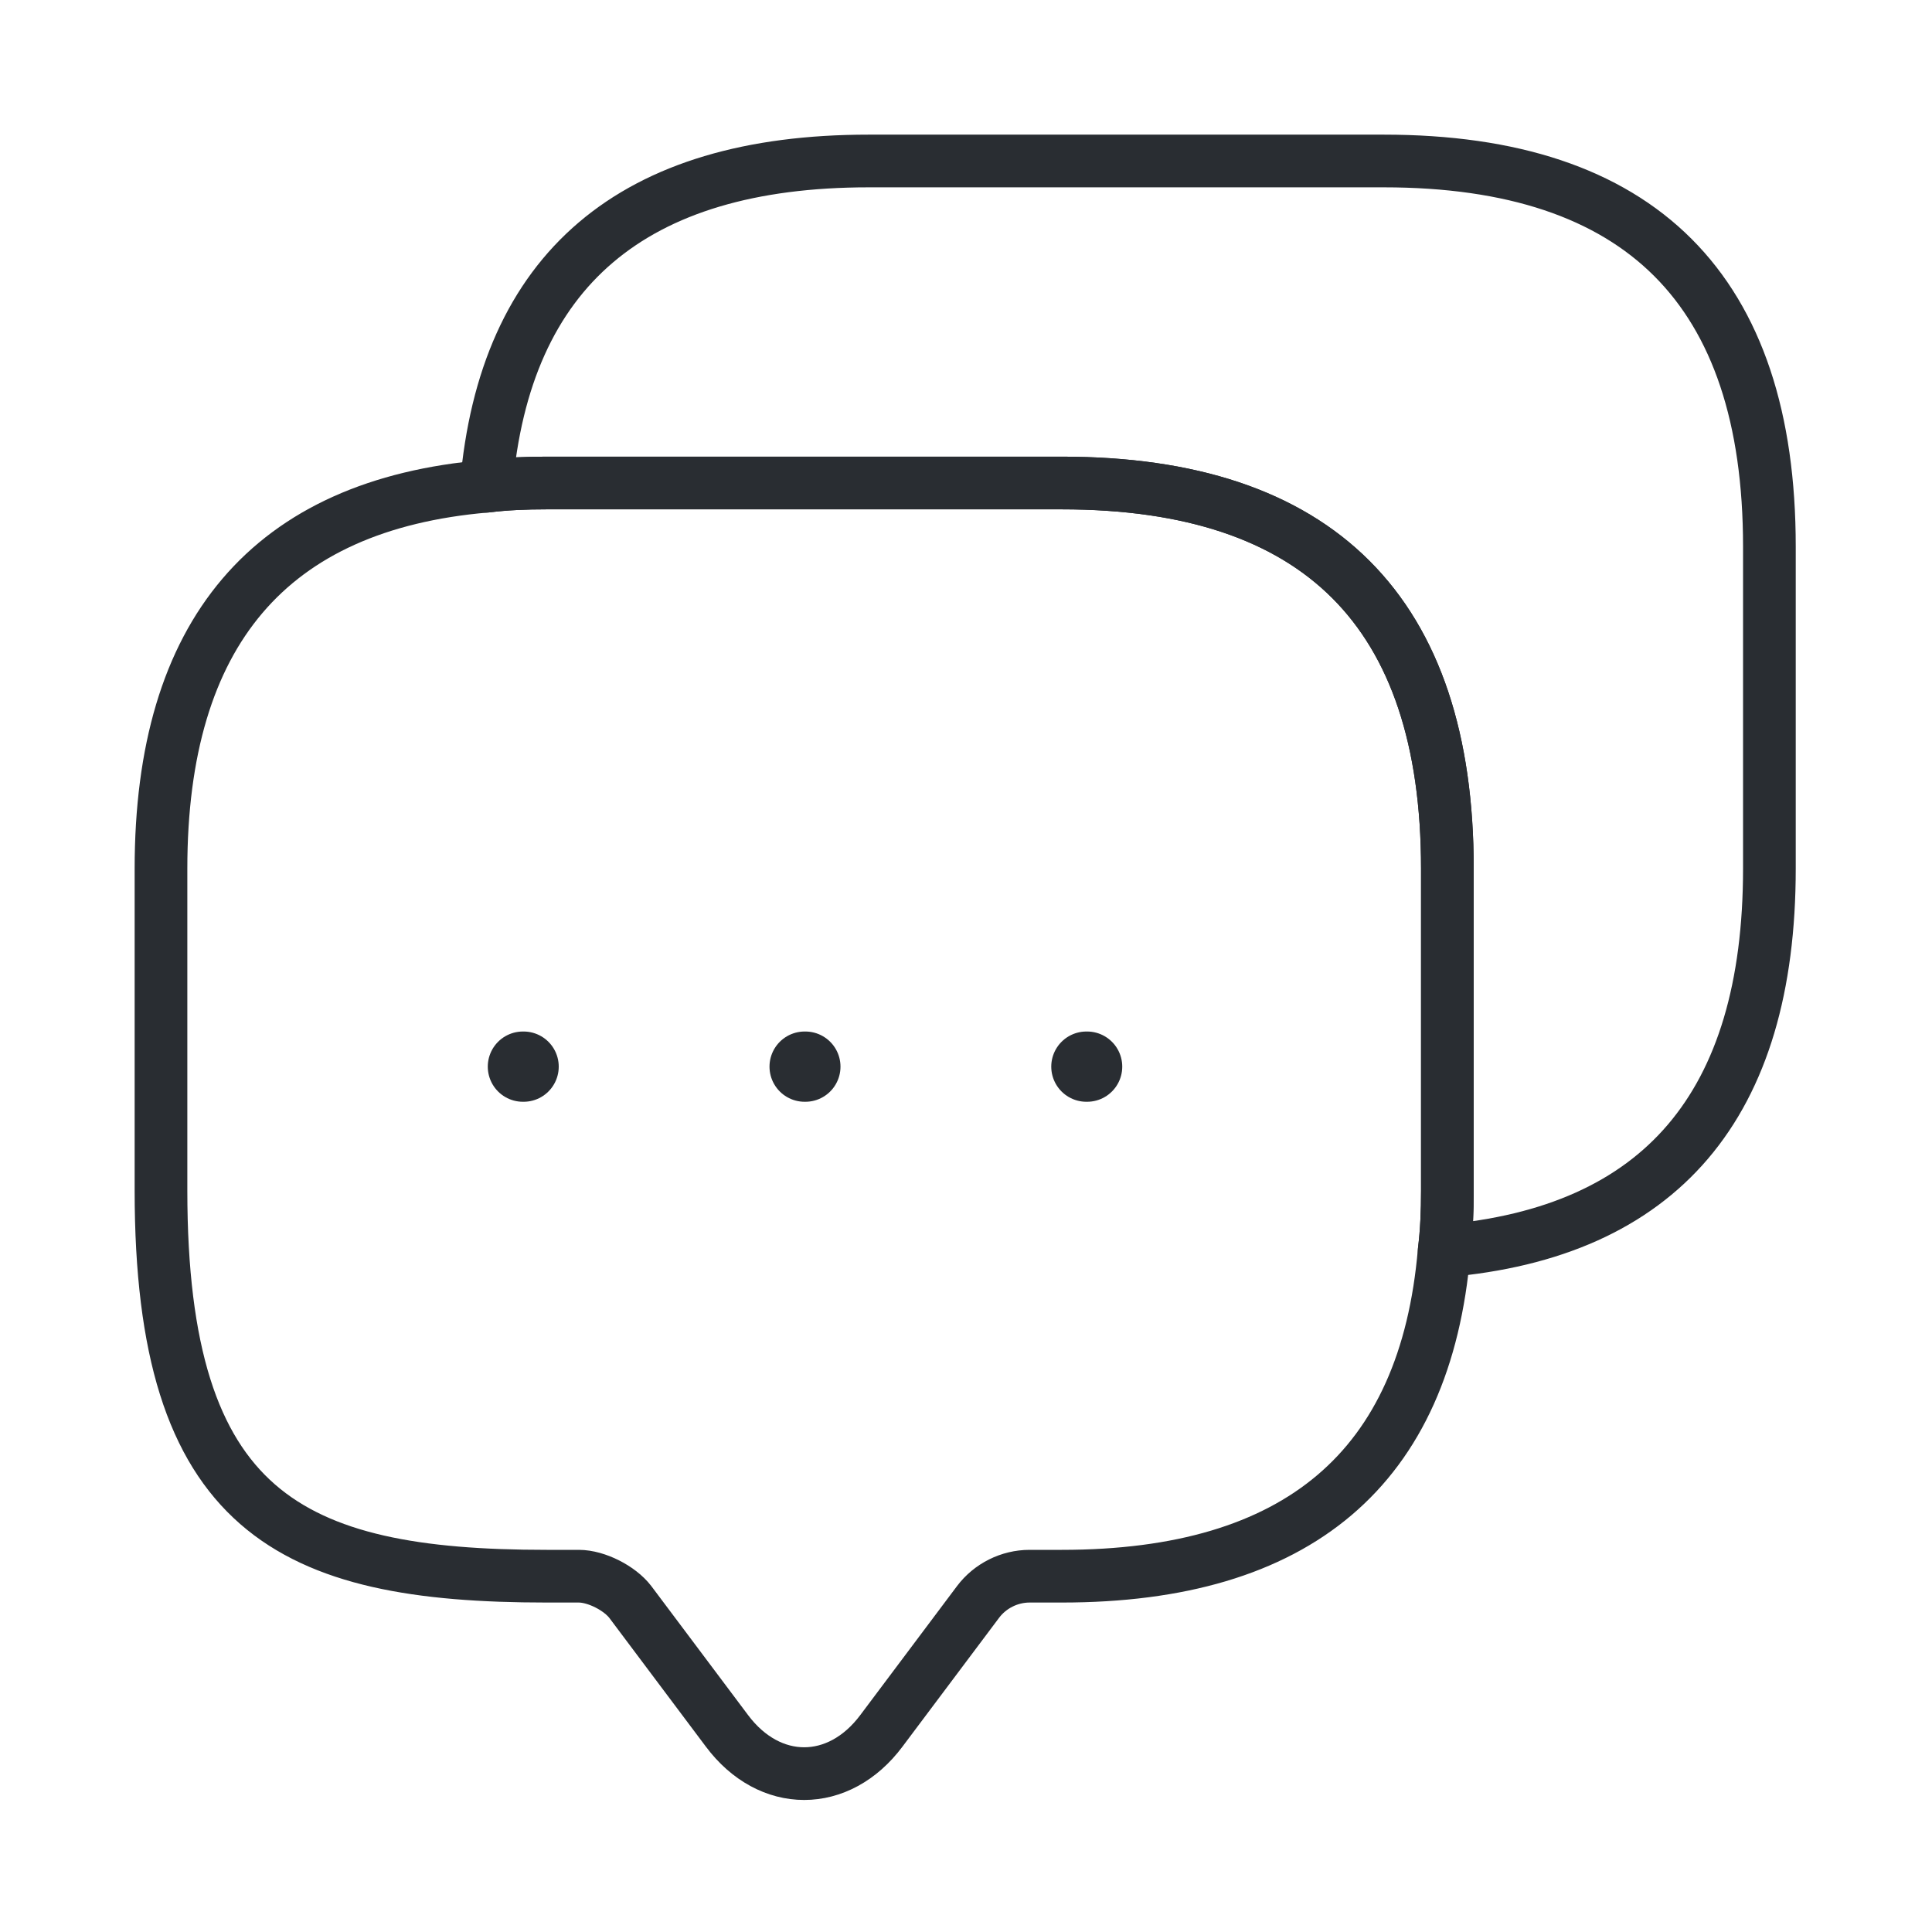
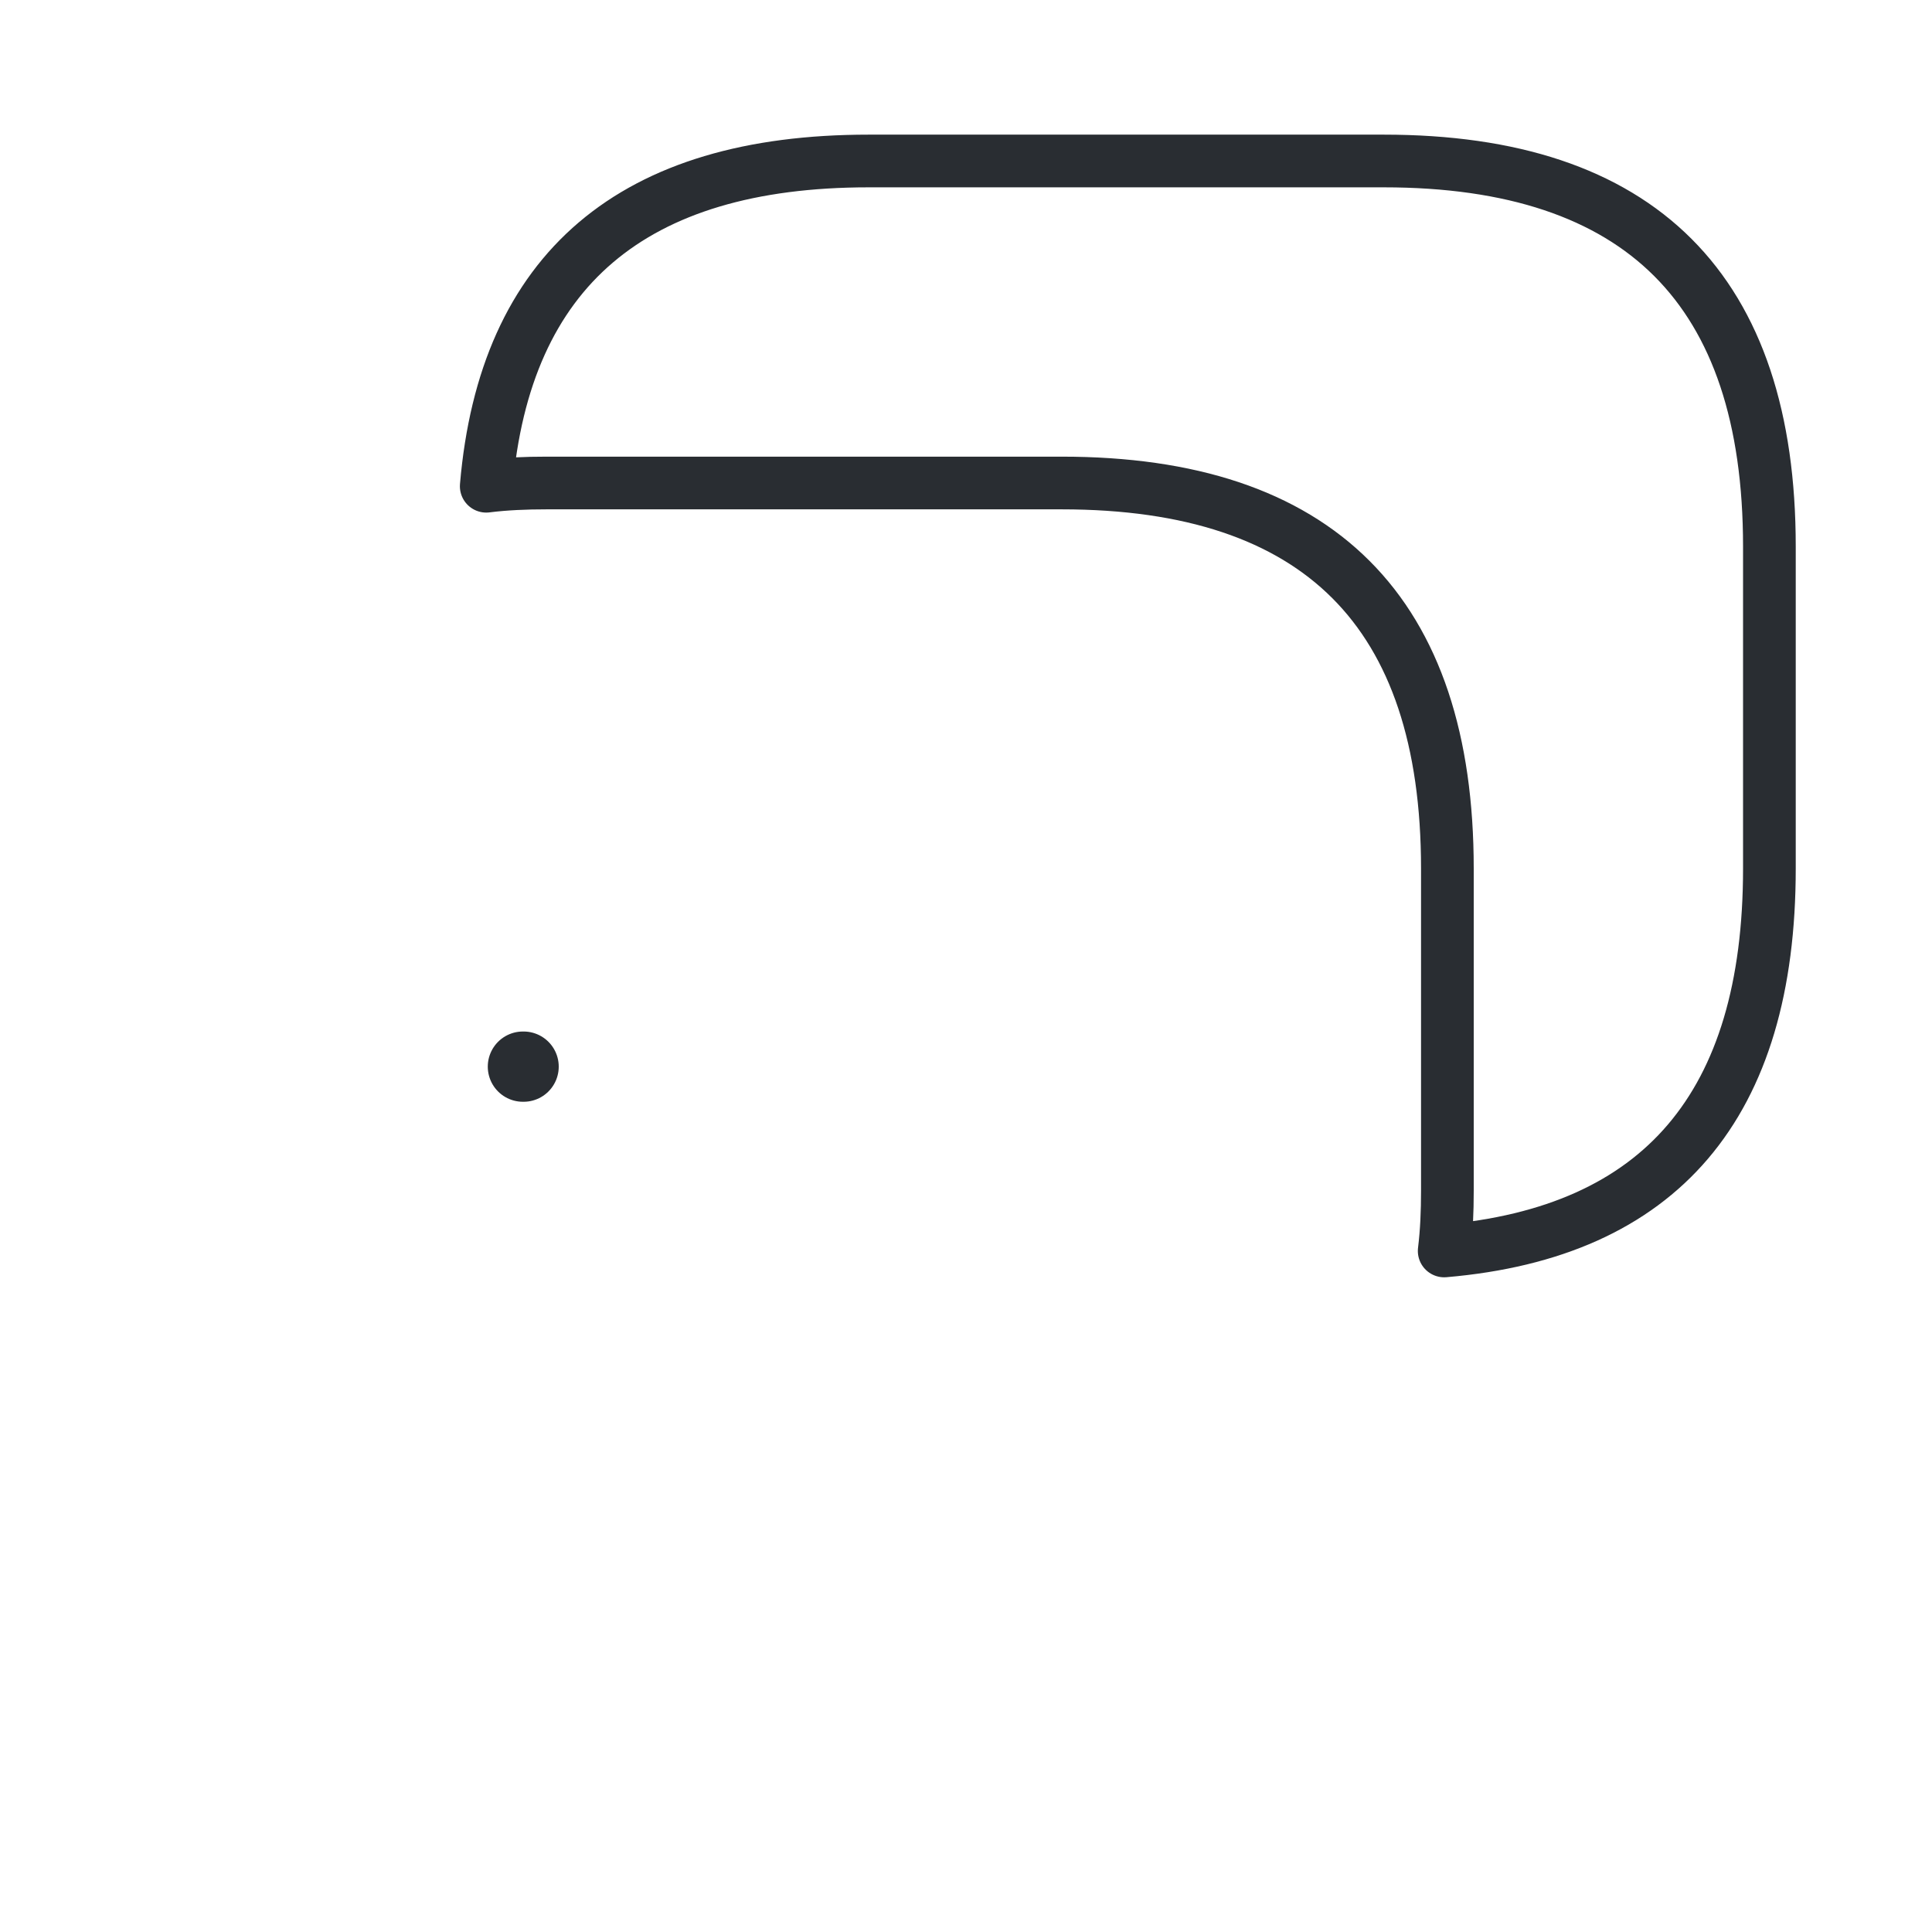
<svg xmlns="http://www.w3.org/2000/svg" width="55" height="55" viewBox="0 0 55 55" fill="none">
-   <path d="M41.204 24.727V33.894C41.204 34.49 41.181 35.062 41.112 35.612C40.585 41.8 36.941 44.871 30.227 44.871H29.31C28.737 44.871 28.187 45.146 27.843 45.604L25.093 49.271C23.879 50.898 21.908 50.898 20.693 49.271L17.943 45.604C17.645 45.215 16.981 44.871 16.477 44.871H15.56C8.25 44.871 4.583 43.06 4.583 33.894V24.727C4.583 18.012 7.677 14.369 13.841 13.842C14.391 13.773 14.964 13.75 15.56 13.75H30.227C37.537 13.75 41.204 17.417 41.204 24.727Z" stroke="#292D32" stroke-width="1.5" stroke-miterlimit="10" stroke-linecap="round" stroke-linejoin="round" />
  <path d="M50.371 15.56V24.727C50.371 31.465 47.277 35.085 41.113 35.612C41.181 35.062 41.204 34.489 41.204 33.894V24.727C41.204 17.417 37.538 13.75 30.227 13.75H15.56C14.965 13.75 14.392 13.773 13.842 13.842C14.369 7.677 18.013 4.583 24.727 4.583H39.394C46.704 4.583 50.371 8.25 50.371 15.56Z" stroke="#292D32" stroke-width="1.5" stroke-miterlimit="10" stroke-linecap="round" stroke-linejoin="round" />
-   <path d="M30.927 30.365H30.948" stroke="#292D32" stroke-width="2" stroke-linecap="round" stroke-linejoin="round" />
-   <path d="M22.906 30.365H22.927" stroke="#292D32" stroke-width="2" stroke-linecap="round" stroke-linejoin="round" />
  <path d="M14.886 30.365H14.906" stroke="#292D32" stroke-width="2" stroke-linecap="round" stroke-linejoin="round" />
</svg>